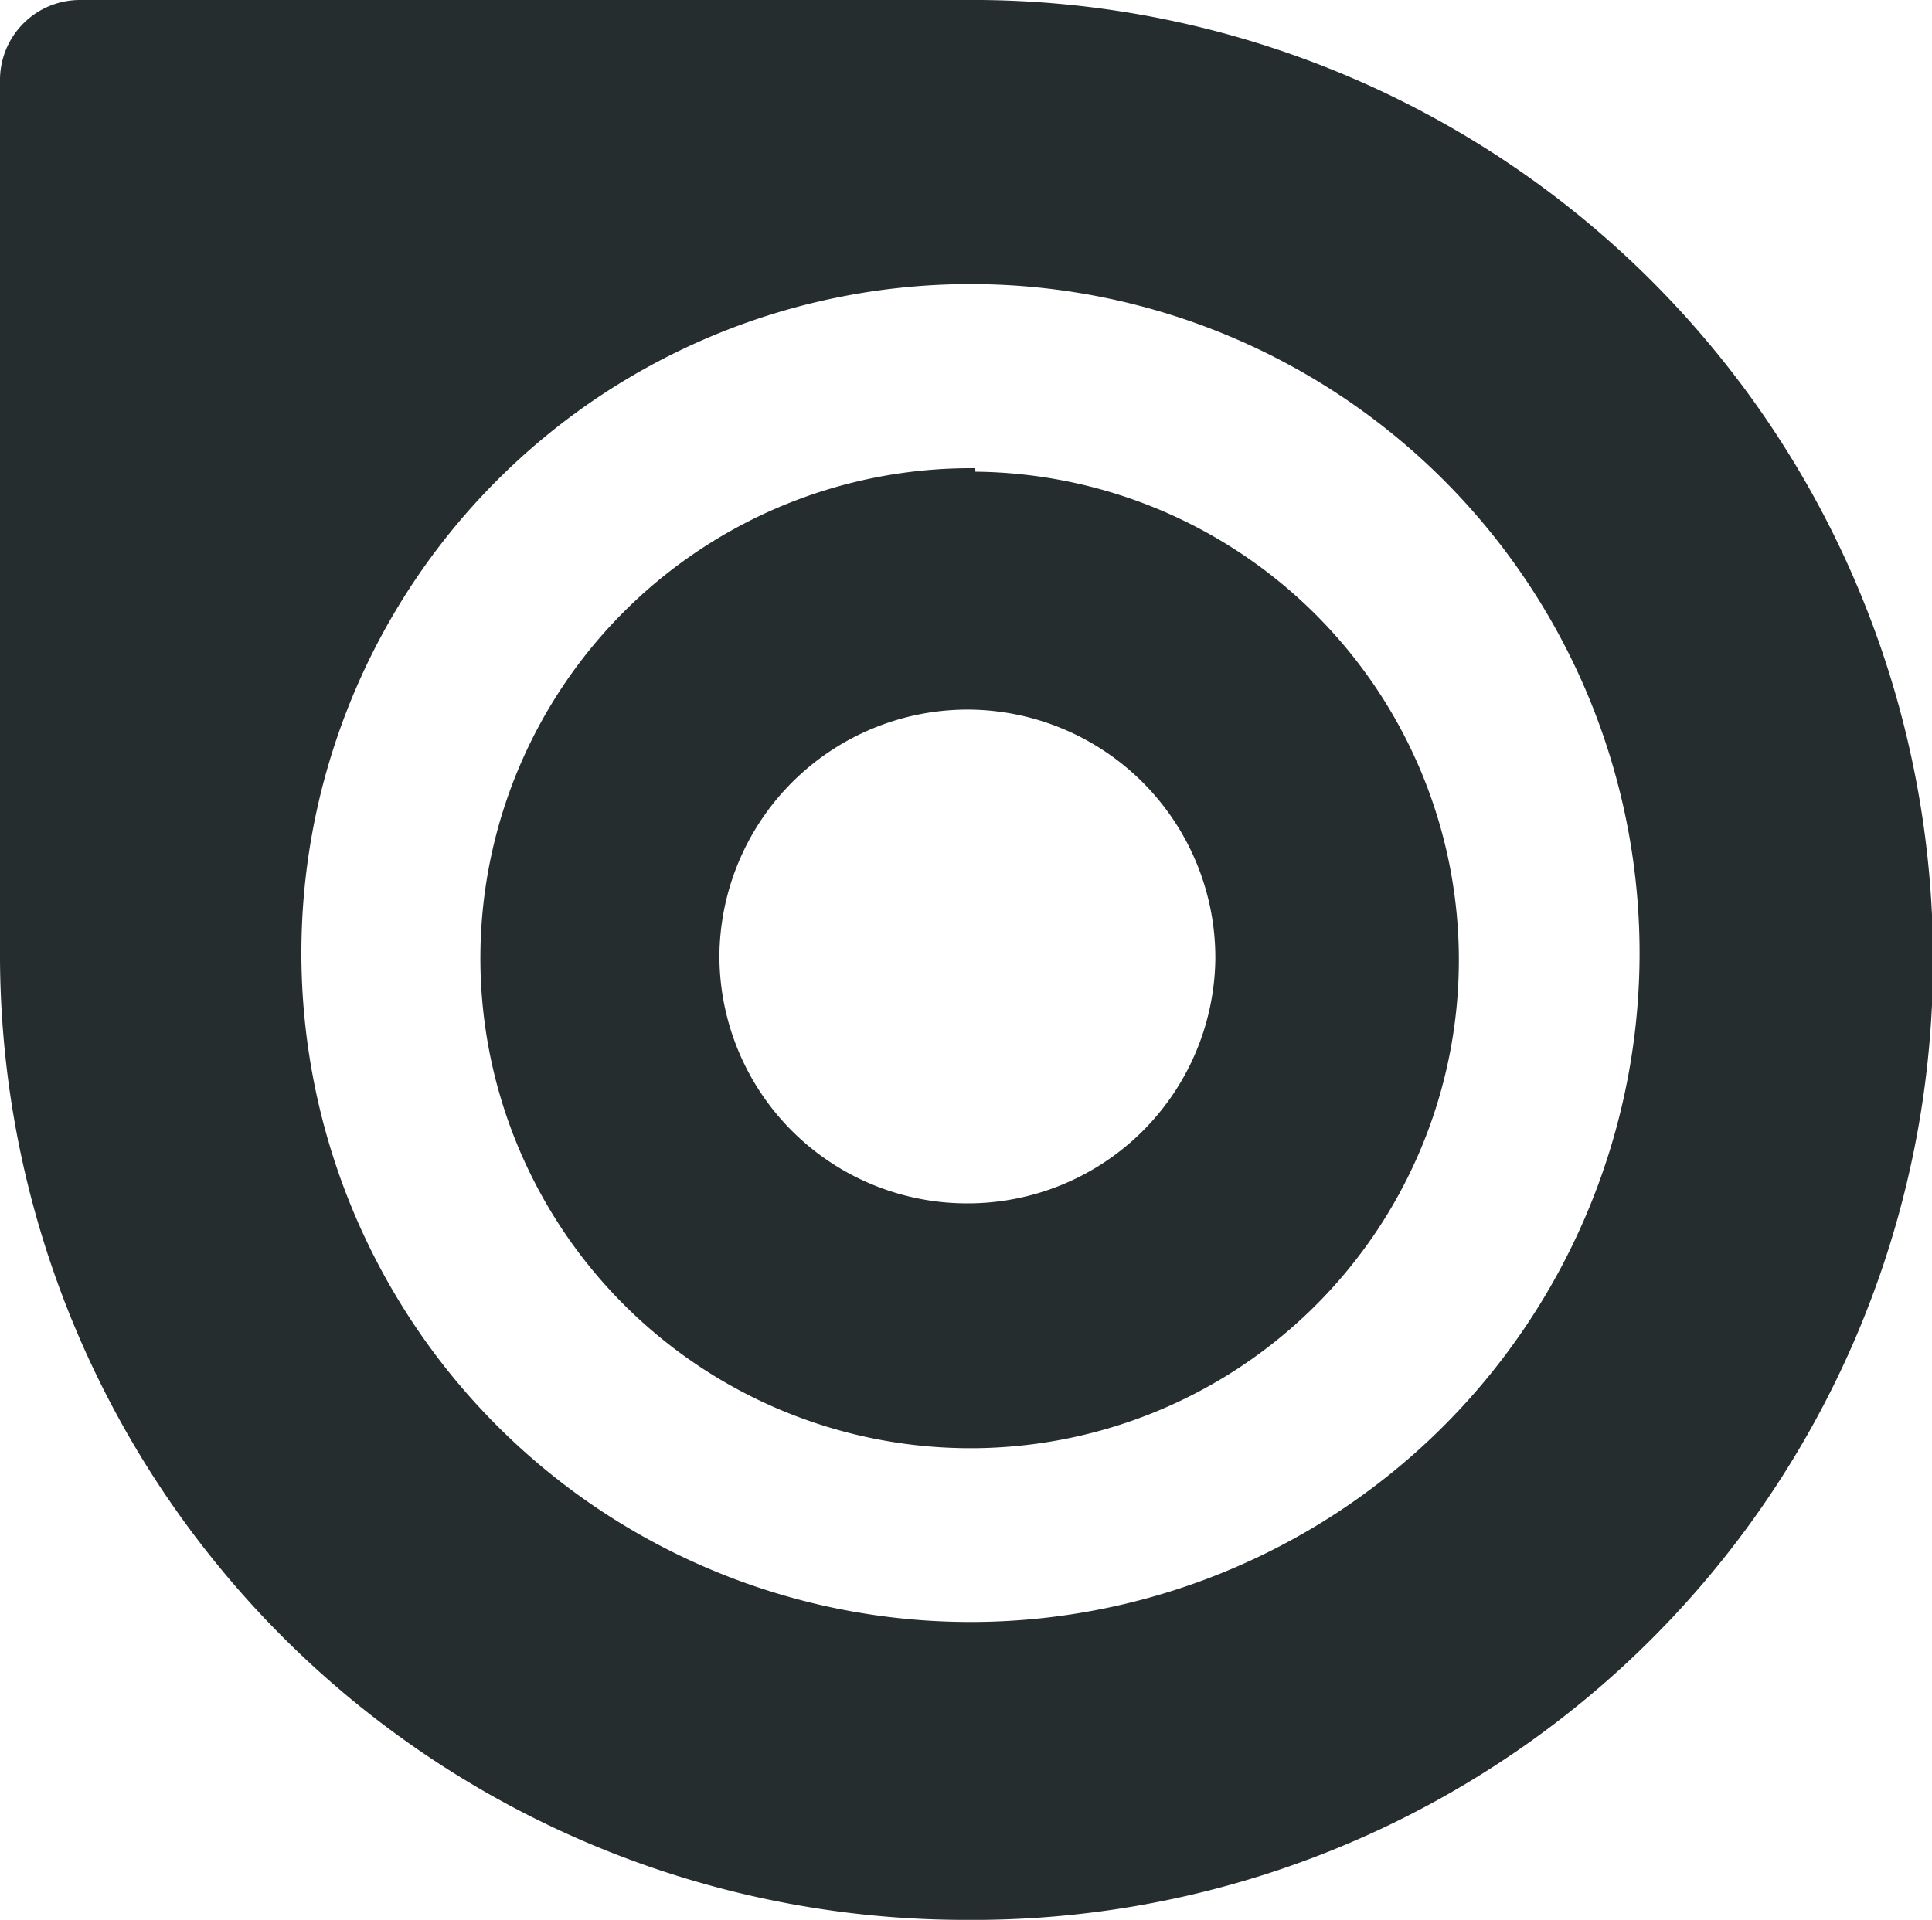
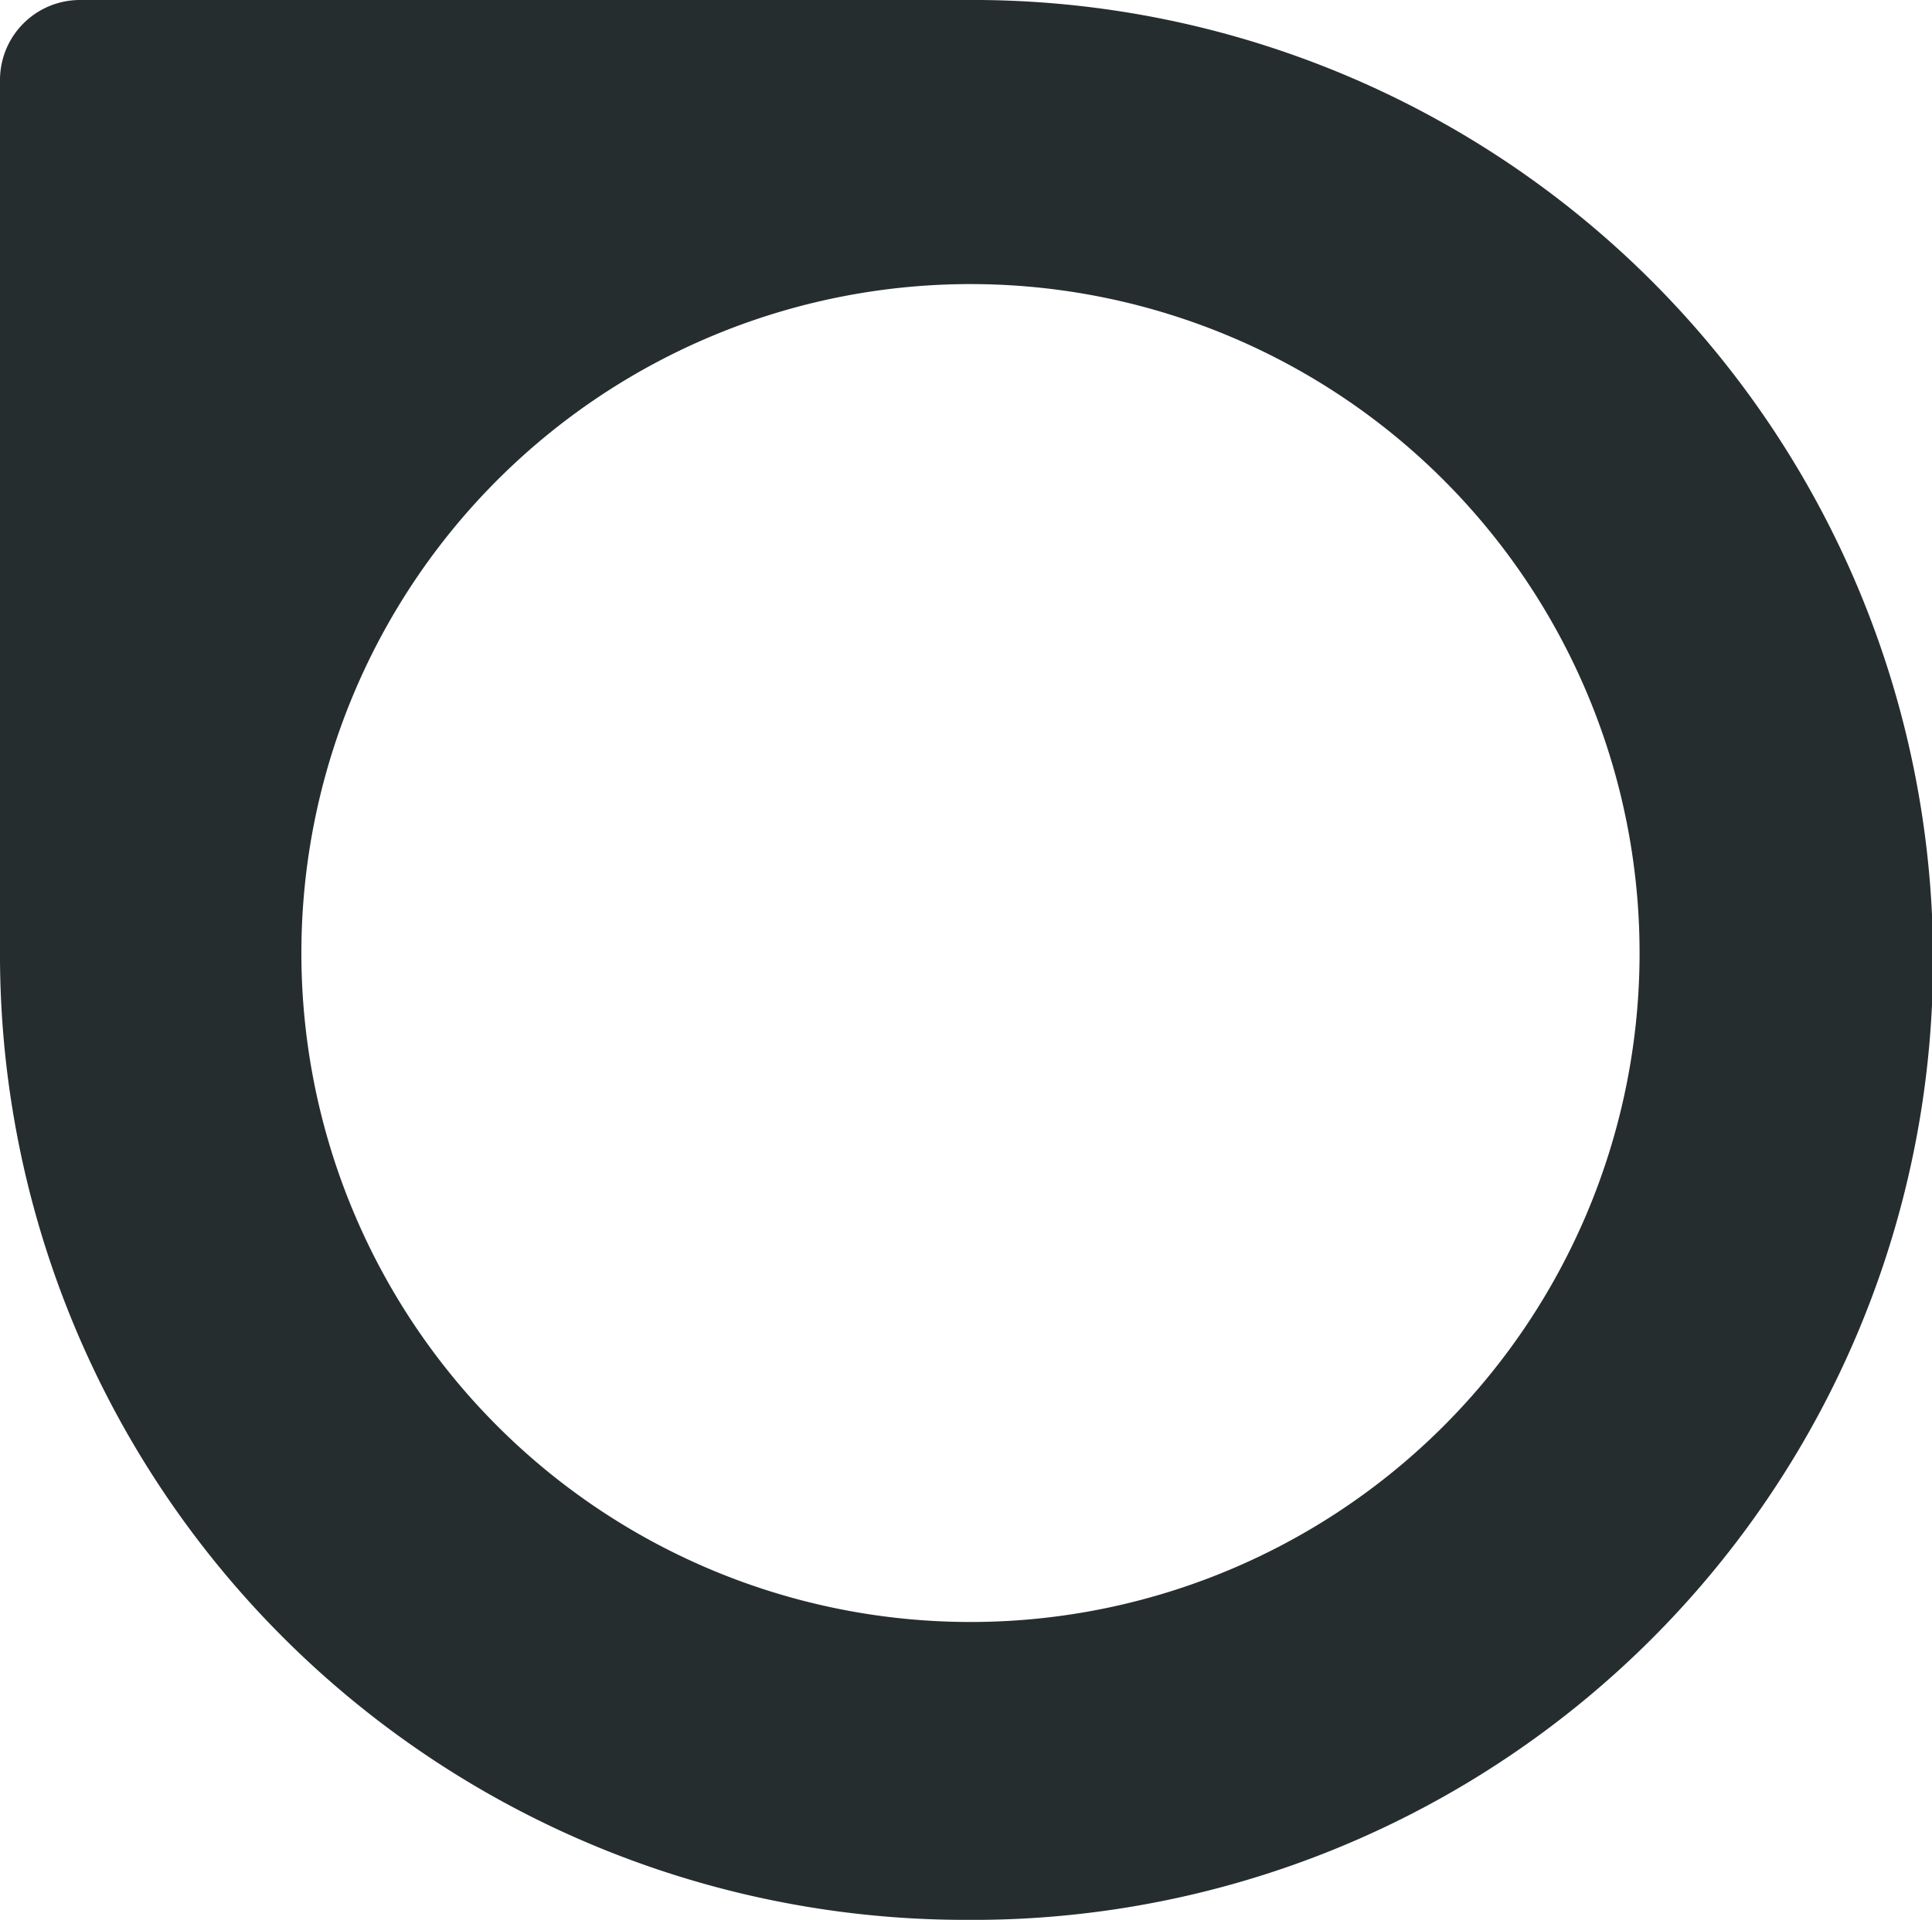
<svg xmlns="http://www.w3.org/2000/svg" id="Ebene_1" data-name="Ebene 1" viewBox="0 0 28.01 27.84">
  <defs>
    <style>.cls-1{fill:#262d2f;}</style>
  </defs>
-   <path id="Pfad_2153" data-name="Pfad 2153" class="cls-1" d="M14.14,6.79A7.08,7.08,0,1,0,14,21h0a7.08,7.08,0,1,0,.14-14.16h0M14,17.45a3.59,3.59,0,0,1-3.57-3.61h0a3.6,3.6,0,0,1,3.63-3.55h0a3.6,3.6,0,0,1,3.56,3.62h0A3.59,3.59,0,0,1,14,17.45" />
-   <path id="Pfad_2154" data-name="Pfad 2154" class="cls-1" d="M14,0H1.16A1.16,1.16,0,0,0,0,1.16V13.92A14,14,0,0,0,14,27.84h0A13.92,13.92,0,1,0,14.21,0H14M4.37,13.73a9.7,9.7,0,0,1,19.4.18h0a9.7,9.7,0,0,1-19.4-.18h0" />
+   <path id="Pfad_2154" data-name="Pfad 2154" class="cls-1" d="M14,0H1.16A1.16,1.16,0,0,0,0,1.16V13.92A14,14,0,0,0,14,27.84h0A13.92,13.92,0,1,0,14.21,0M4.37,13.73a9.7,9.7,0,0,1,19.4.18h0a9.7,9.7,0,0,1-19.4-.18h0" />
</svg>